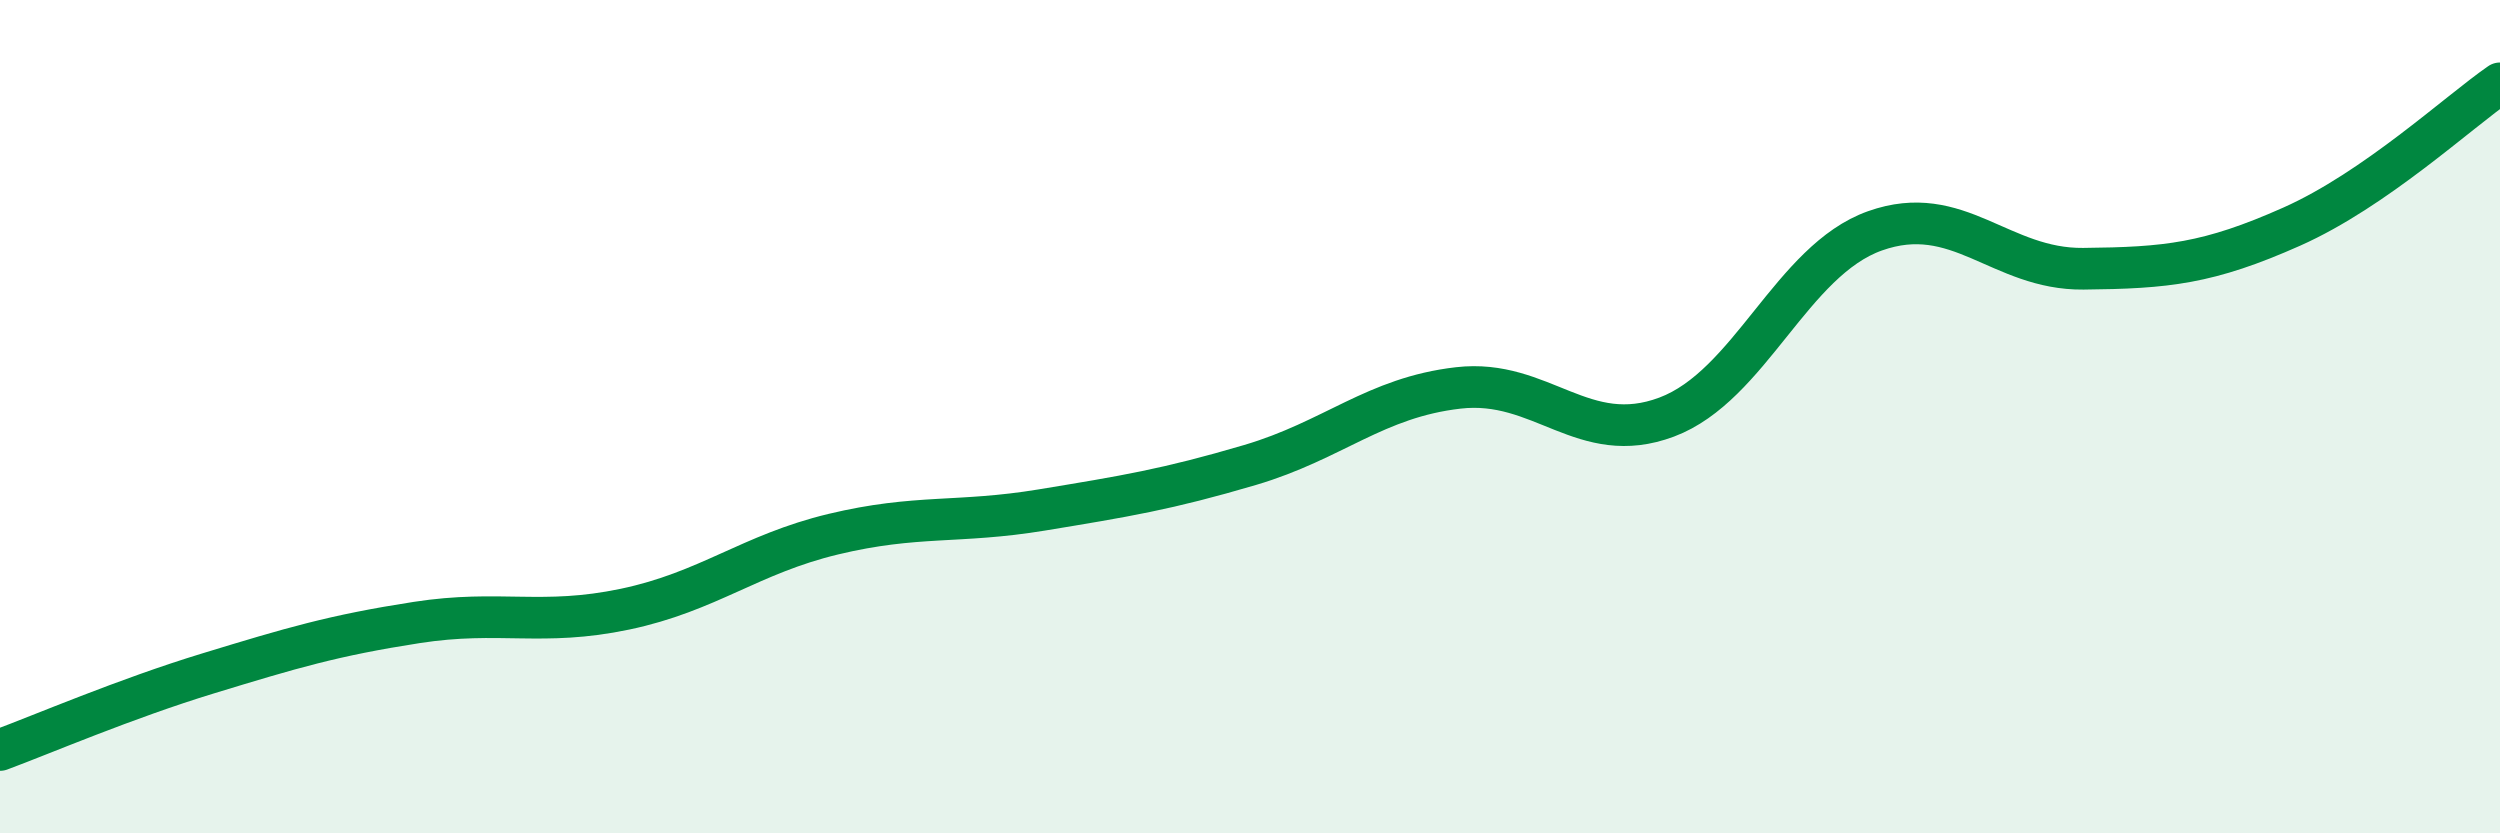
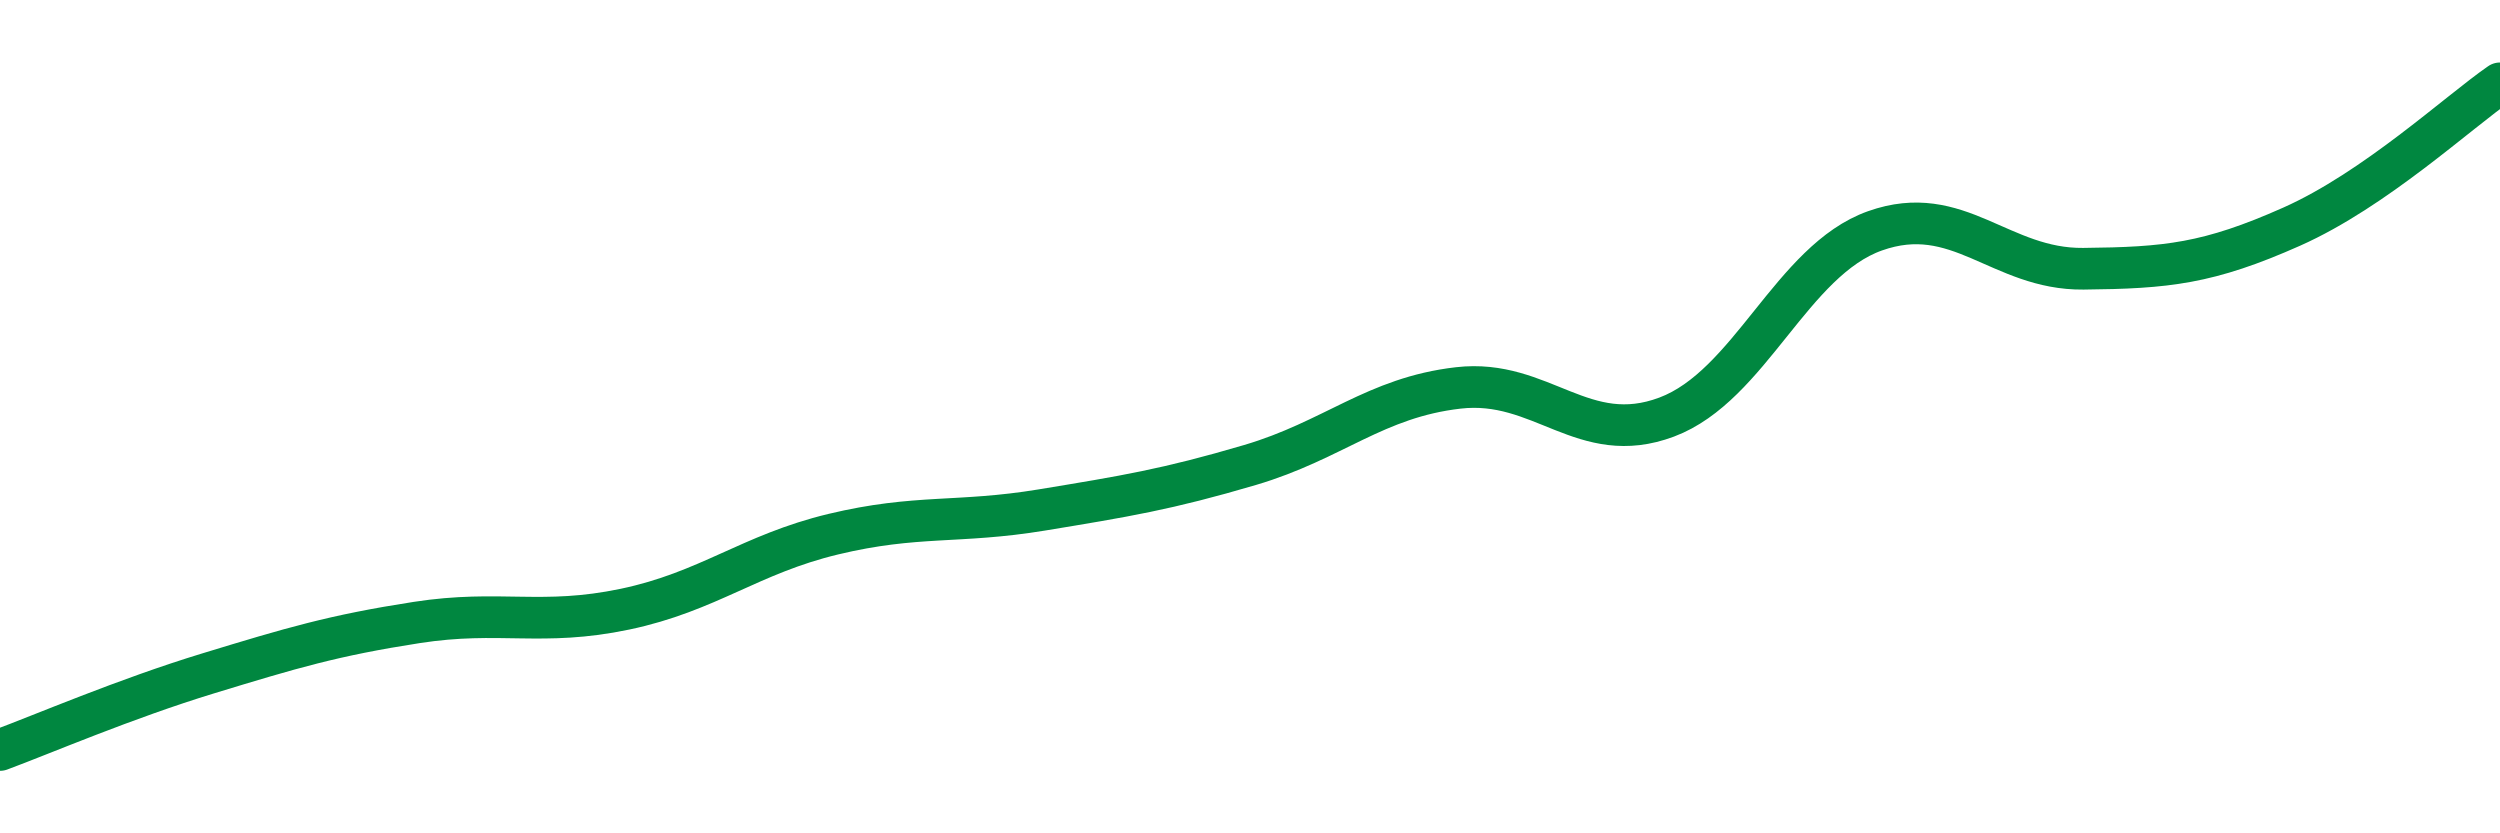
<svg xmlns="http://www.w3.org/2000/svg" width="60" height="20" viewBox="0 0 60 20">
-   <path d="M 0,18 C 1,17.63 3,16.77 5,16.16 C 7,15.55 8,15.25 10,14.94 C 12,14.63 13,15.04 15,14.62 C 17,14.2 18,13.3 20,12.82 C 22,12.34 23,12.57 25,12.24 C 27,11.91 28,11.75 30,11.16 C 32,10.57 33,9.54 35,9.31 C 37,9.08 38,10.76 40,10.01 C 42,9.26 43,6.25 45,5.54 C 47,4.83 48,6.47 50,6.45 C 52,6.43 53,6.33 55,5.44 C 57,4.55 59,2.69 60,2L60 20L0 20Z" fill="#008740" opacity="0.1" stroke-linecap="round" stroke-linejoin="round" />
  <path d="M 0,18 C 1,17.63 3,16.77 5,16.16 C 7,15.55 8,15.25 10,14.94 C 12,14.63 13,15.04 15,14.62 C 17,14.2 18,13.3 20,12.82 C 22,12.34 23,12.57 25,12.24 C 27,11.91 28,11.75 30,11.16 C 32,10.57 33,9.54 35,9.31 C 37,9.08 38,10.76 40,10.01 C 42,9.26 43,6.25 45,5.54 C 47,4.83 48,6.47 50,6.45 C 52,6.43 53,6.33 55,5.44 C 57,4.55 59,2.69 60,2" stroke="#008740" stroke-width="1" fill="none" stroke-linecap="round" stroke-linejoin="round" />
</svg>